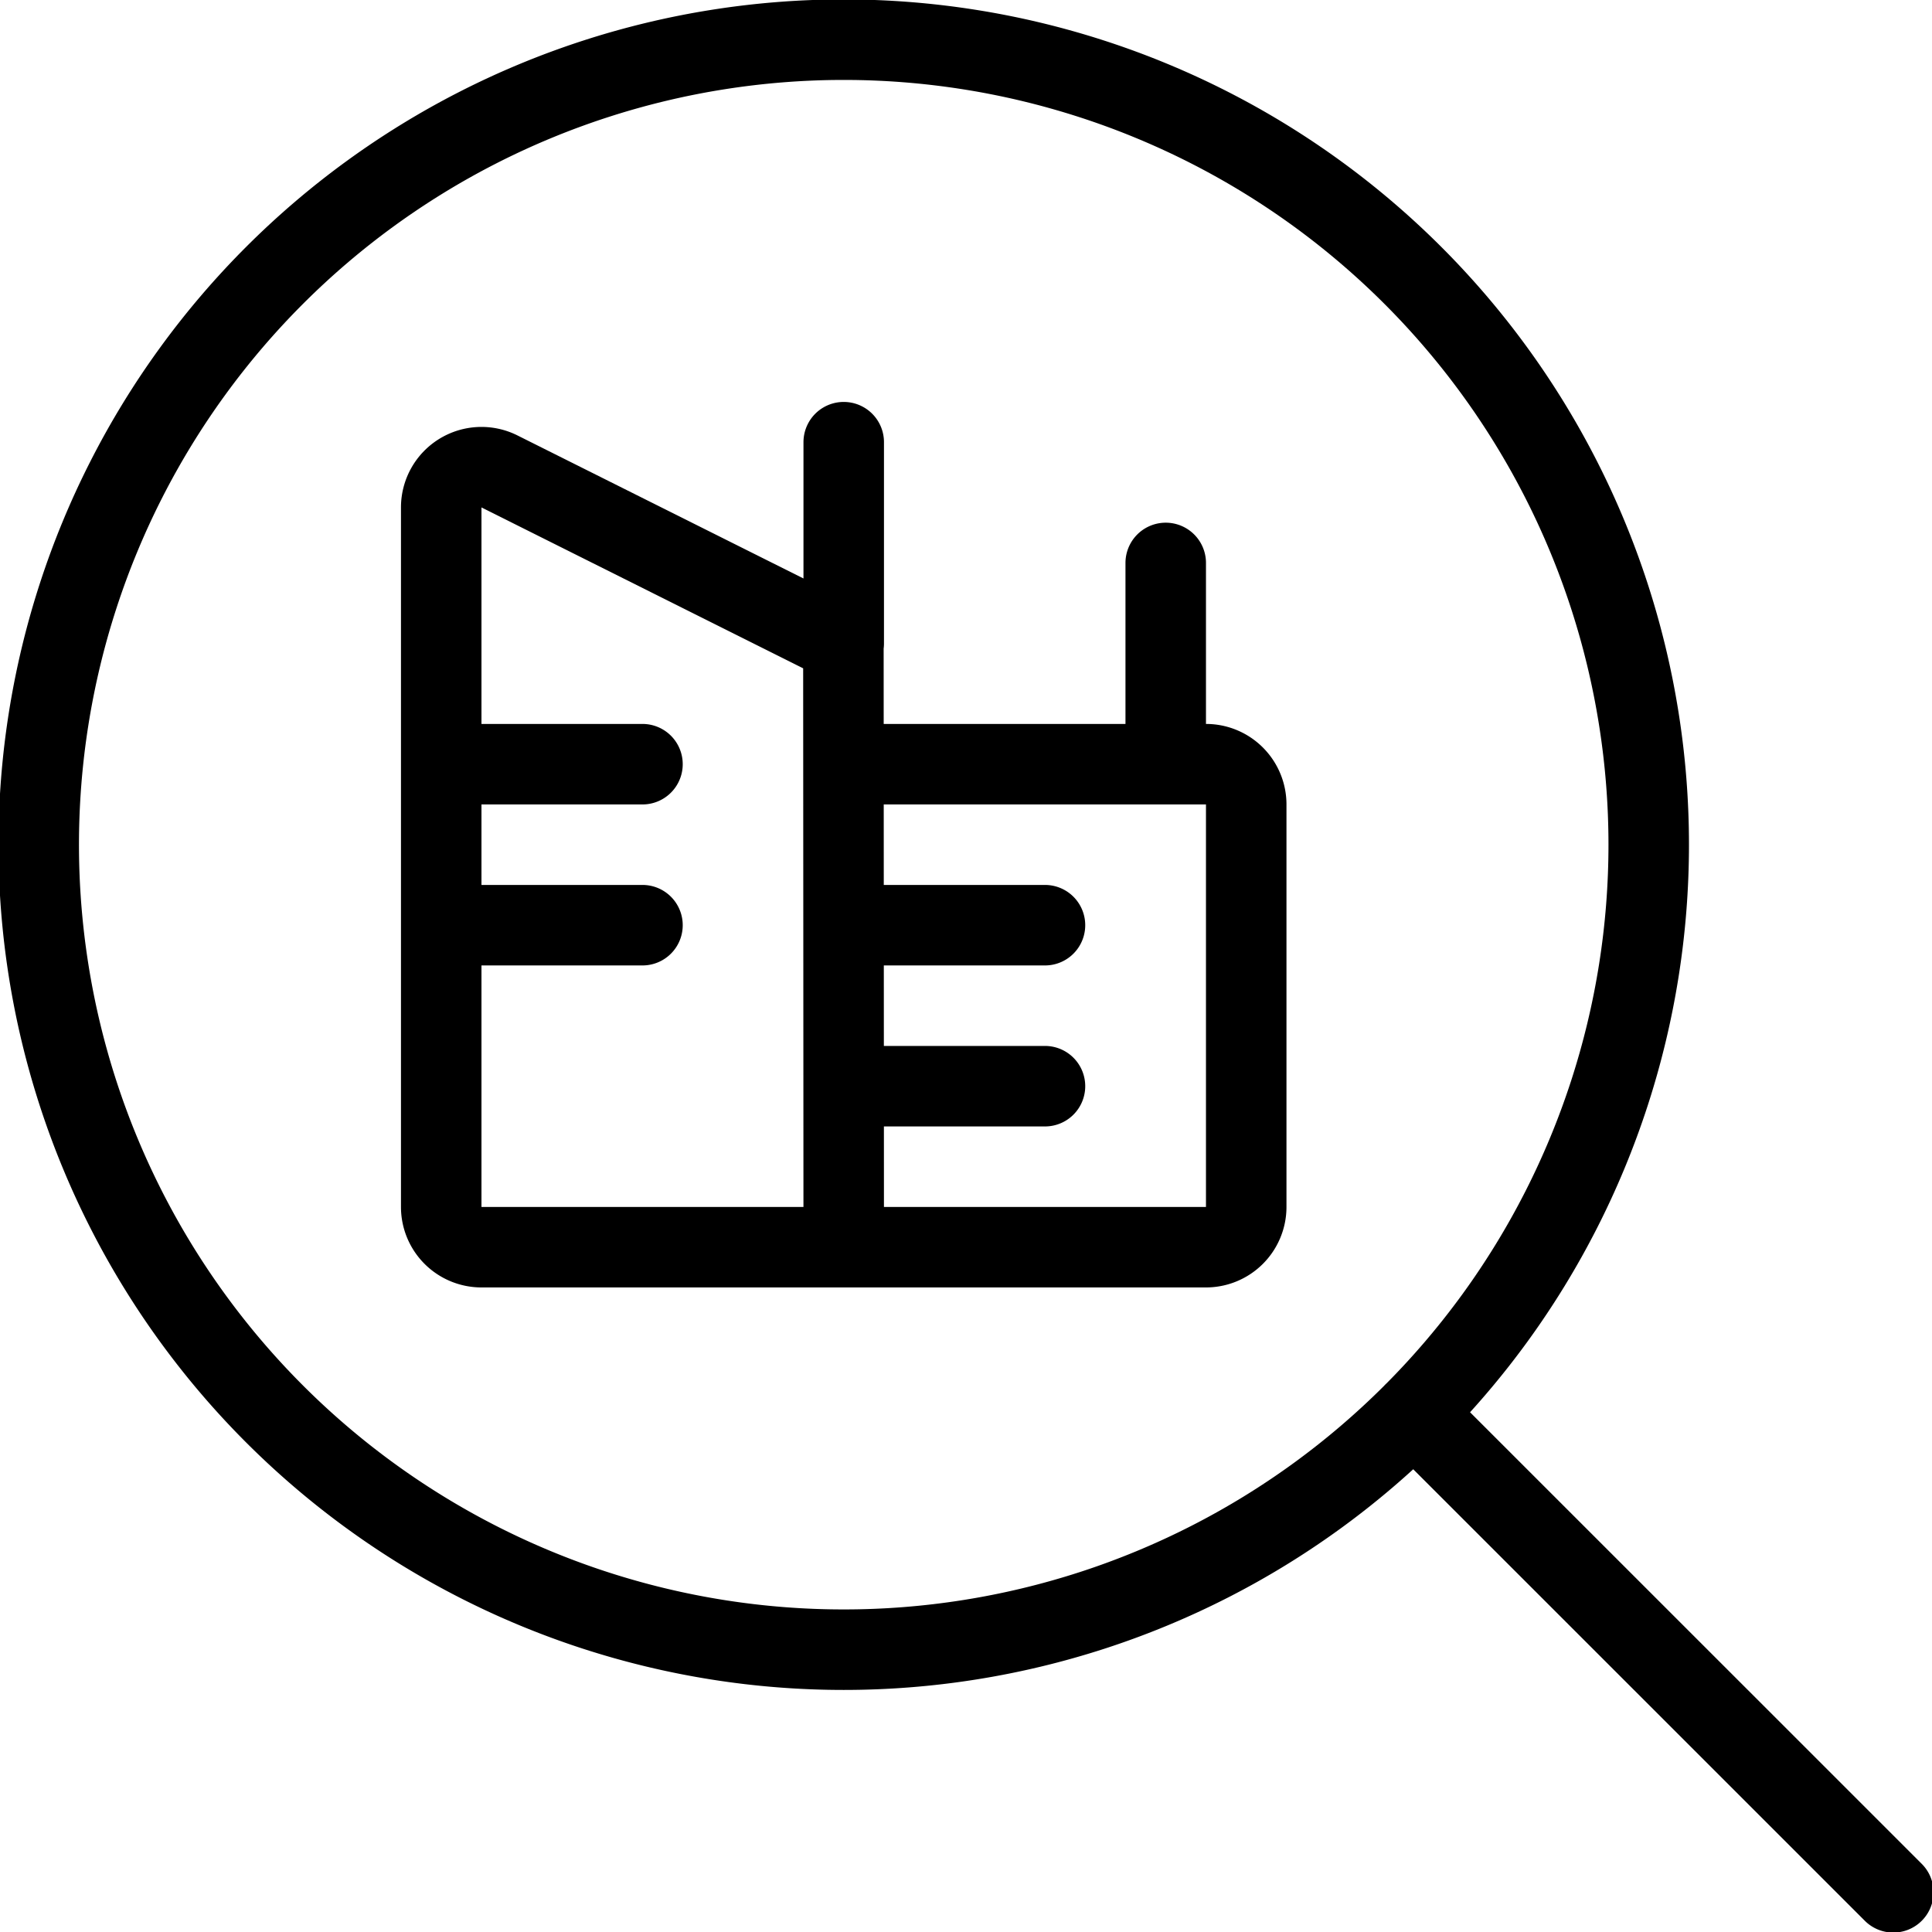
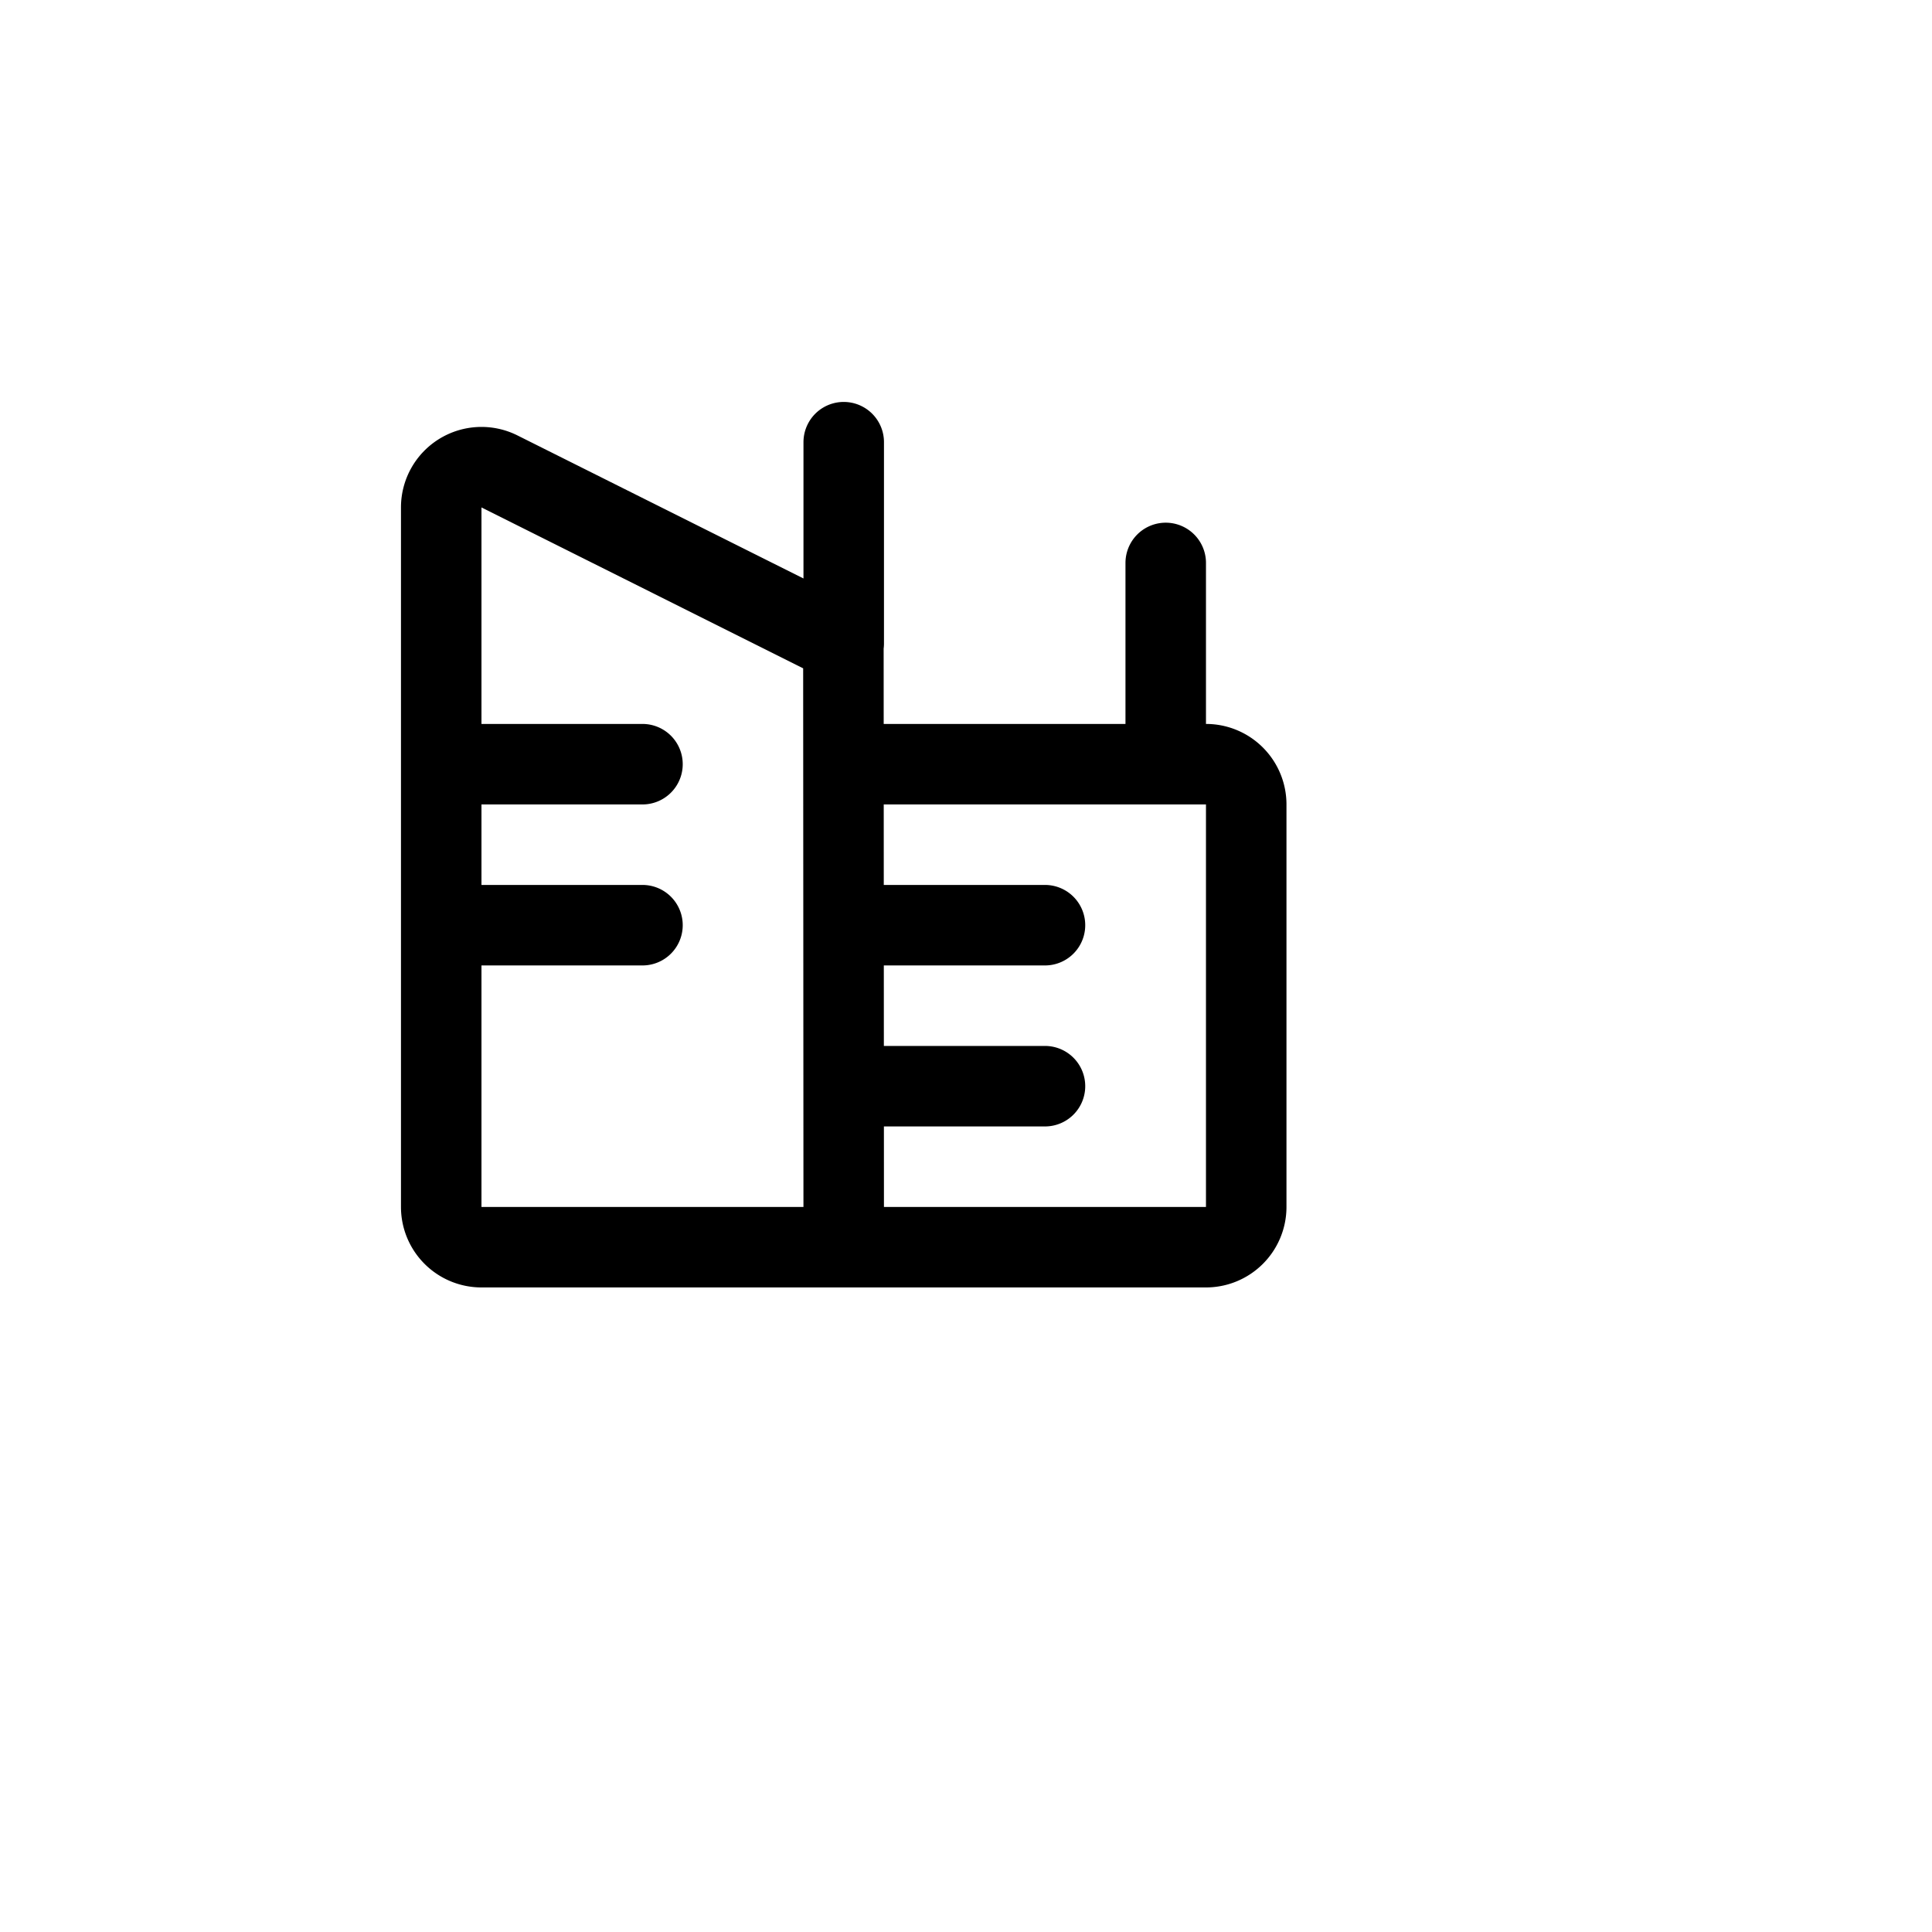
<svg xmlns="http://www.w3.org/2000/svg" viewBox="0 0 24 24" stroke="black">
-   <path d="m17.563 17.552 5.956 5.955M.481 10.493a10 10 0 1 0 20 0 10 10 0 1 0-20 0Z" fill="none" stroke-linecap="round" stroke-linejoin="round" />
  <path d="M10.481 15.493h-4.5a.5.5 0 0 1-.5-.5V6.3a.5.5 0 0 1 .719-.446l4.277 2.139Zm0-6h4.5a.5.5 0 0 1 .5.5v5a.5.5 0 0 1-.5.5h-4.5m-5-6h2.5m-2.5 2h2.5m2.5-3.5v-2.5m4 4v-2.5m-4 4.5h2.5m-2.5 2h2.5" fill="none" stroke-linecap="round" stroke-linejoin="round" />
</svg>